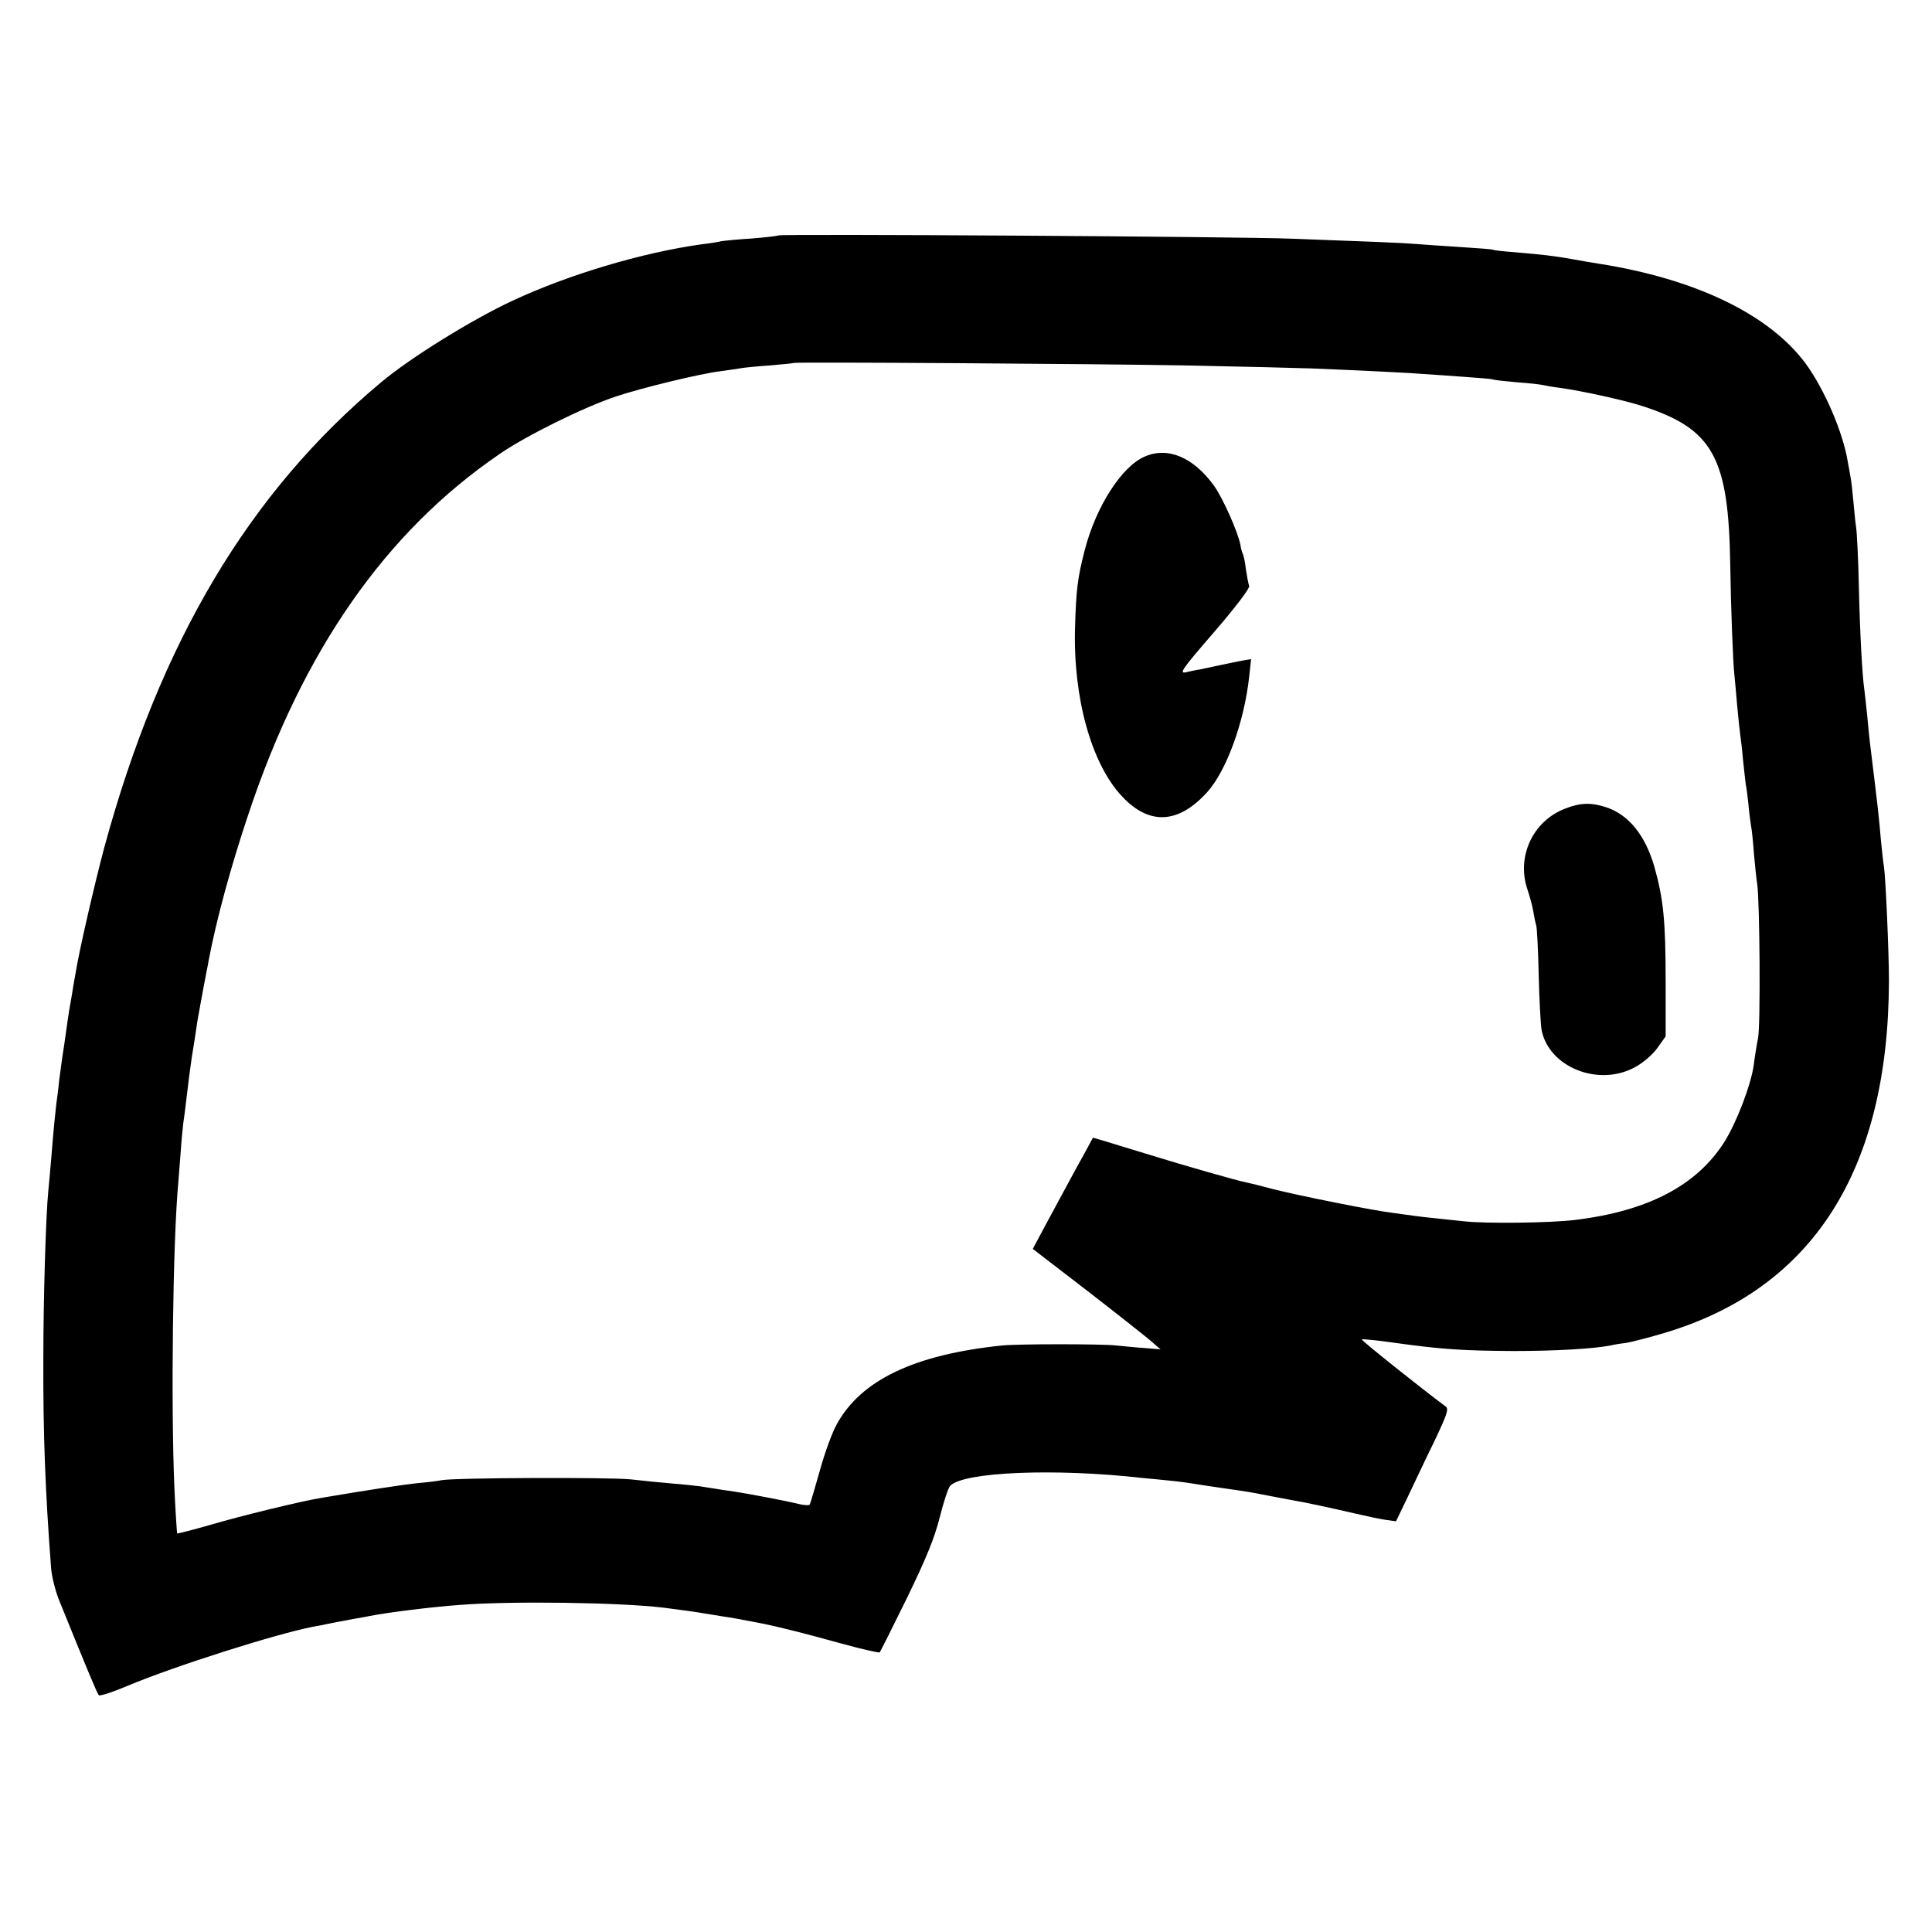
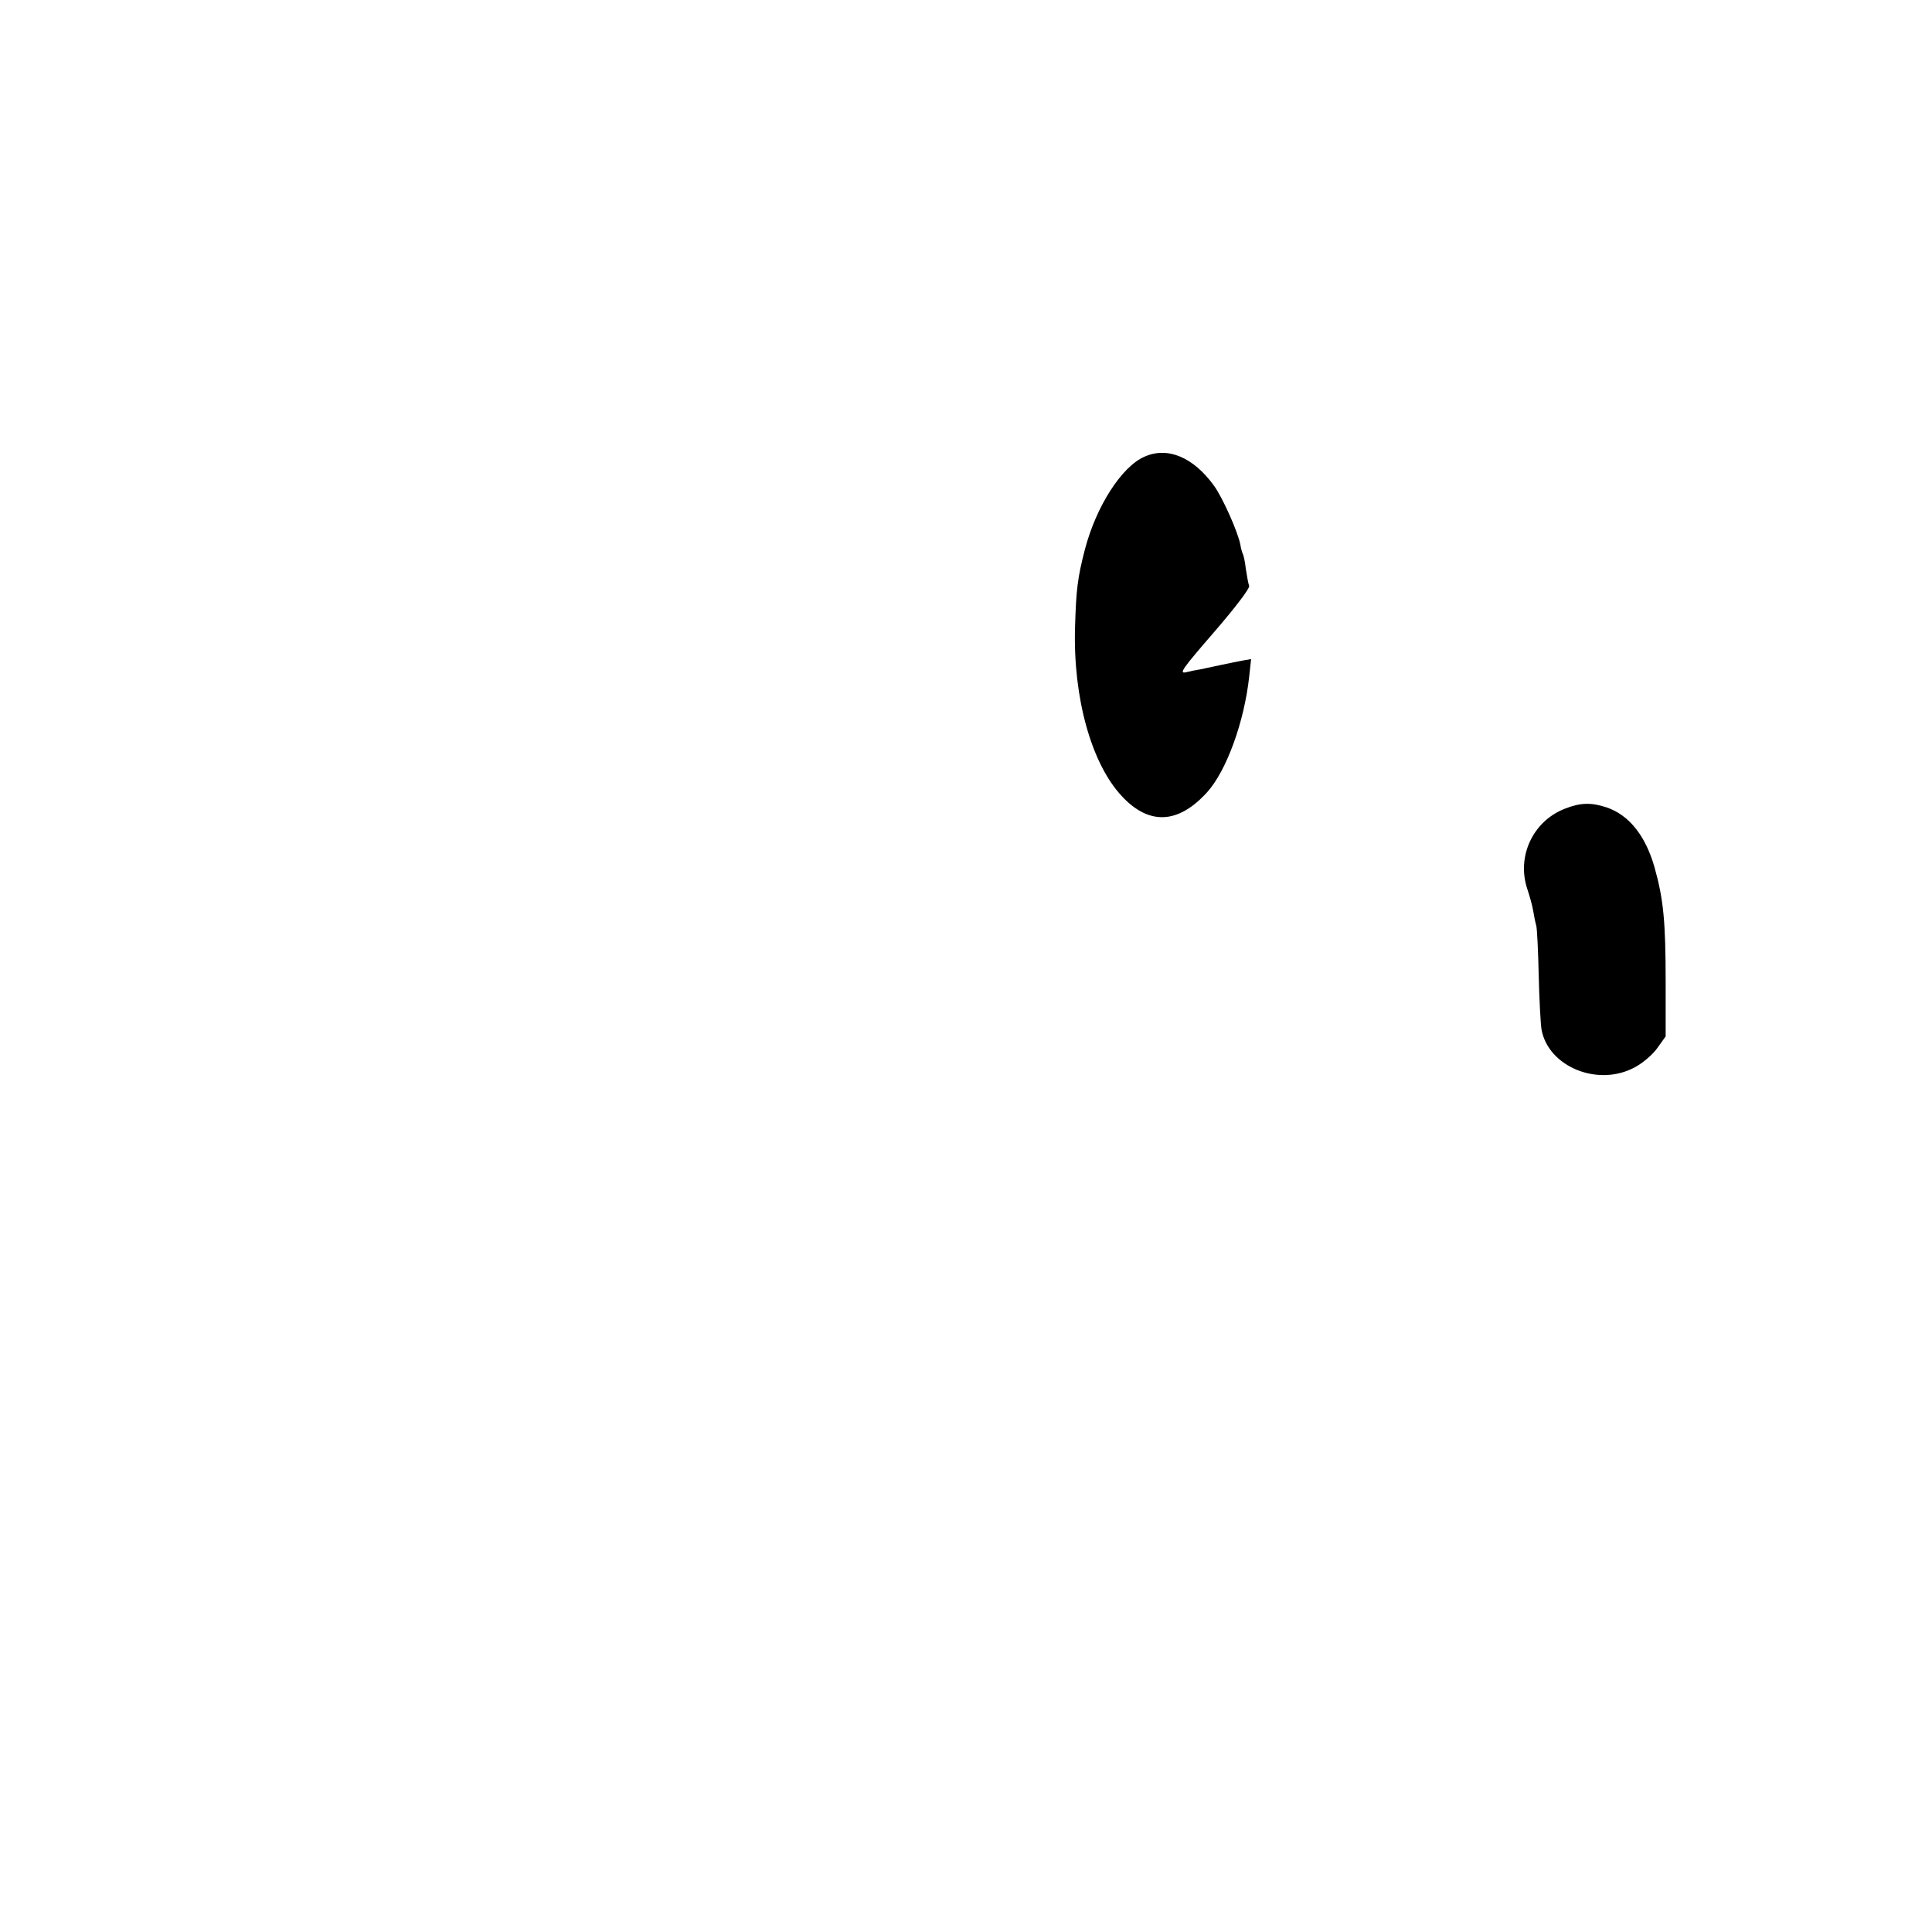
<svg xmlns="http://www.w3.org/2000/svg" version="1" width="933.333" height="933.333" viewBox="0 0 700 700">
-   <path d="M282 85.3c-.3.2-4.5.7-9.5 1.1-4.9.3-10 .8-11.2 1-1.1.3-4.3.8-7 1.1-21.6 3-48.4 11-68.7 20.5-14.6 6.8-36.9 20.6-47.5 29.5-47.8 39.9-80 93.9-100.3 168.5-3.5 13.1-9.2 37.8-10.4 45.5-.3 1.6-1 5.6-1.5 8.8-.6 3.2-1.2 7-1.4 8.5-.2 1.5-.8 5.6-1.3 9.2-.6 3.6-1.3 9-1.7 12-.3 3-.8 7.1-1.1 9-.4 3.6-.9 7.9-1.9 20.5-.3 3.8-.8 8.8-1 11-.9 9-1.8 39.4-1.8 61-.1 27.1.7 47.7 2.8 75.5.2 3 1.5 8.2 2.8 11.5 10 24.7 13.9 34.1 14.5 34.7.4.4 5-1.1 10.2-3.3 17.1-7.2 54-18.9 67.4-21.5 1.2-.2 4.4-.8 7.1-1.4 2.8-.5 6.4-1.2 8-1.5 1.7-.3 4.1-.7 5.5-1 6.5-1.3 22.7-3.3 32.5-4 19-1.5 58.3-.9 74 1 6.4.8 12.8 1.7 14.8 2.1 1.2.2 3.9.6 6.2 1 3.6.5 7.8 1.3 15.5 2.8 6.9 1.5 13.8 3.2 26.8 6.8 7.9 2.2 14.6 3.7 14.9 3.5.3-.3 4.7-9.1 9.9-19.7 6.9-14.2 10-21.7 11.9-29.3 1.4-5.6 3.1-10.7 3.8-11.4 5-5 37.8-6.4 69.7-2.8 2.5.2 7.1.7 10.2 1 3.1.3 6.6.8 7.8 1 1.2.2 5.6.9 9.8 1.5 11.2 1.6 11.1 1.6 17.7 2.9 3.3.6 7.4 1.4 9 1.7 3.8.6 14 2.8 23 4.9 3.9.9 8.6 1.9 10.7 2.2l3.6.5 4-8.3c2.2-4.6 6.5-13.8 9.7-20.3 4.8-10.1 5.5-12.1 4.3-13-8.4-6.2-30.7-24-30.4-24.3.2-.2 5.5.3 11.7 1.2 17.2 2.4 24.8 2.9 43.4 3 15 0 28.8-.8 35-2 1.1-.3 3.6-.7 5.5-.9 1.9-.3 8.2-1.9 13.9-3.6 53.9-16 81.3-59 81.5-127.5 0-10.8-1.2-37.4-1.8-41.5-.3-1.4-.7-5.7-1.1-9.5-.8-9.4-1.1-11.8-4-35.5-.2-1.9-.7-6.4-1-10-.4-3.6-.8-7.6-1-9-.8-5.5-1.6-20.4-2-37.5-.2-9.9-.7-19.6-1-21.5-.3-1.9-.7-6.2-1-9.5-.3-3.3-.7-7.1-1-8.5-.2-1.4-.7-3.9-1-5.6-1.7-10.7-8.5-26.4-15.3-35.7C641 113.9 614.3 101 579 95.5c-1.9-.3-6.1-1-9.3-1.6-6.8-1.2-10.3-1.6-20.7-2.5-4.1-.3-7.7-.7-8-.9-.3-.2-5.7-.6-12-1s-13.5-.9-16-1.1c-4.5-.4-17.4-.9-44.5-1.9-18.9-.8-185.9-1.8-186.5-1.2zm147.5 47.1c19.8.4 40.5.9 46 1.1 16.9.7 35.8 1.6 40 2 2.2.1 8.7.6 14.5 1 5.8.4 10.7.8 11 1 .3.2 4.2.6 8.5 1 4.4.3 8.7.8 9.5 1 .8.2 3.5.7 6 1 8.1 1.1 24 4.6 30.3 6.7 25.4 8.3 31 18.5 31.6 57.4.2 14.5 1 35.8 1.5 39.9.2 1.6.6 6.6 1 11s.9 9.1 1.1 10.5c.2 1.4.7 5.4 1 9 .4 3.6.8 7.6 1 9 .3 1.4.7 4.7 1 7.5.2 2.7.7 6.1.9 7.5.3 1.4.8 6.1 1.1 10.5.4 4.4.9 9.3 1.2 11 .9 6.9 1.2 50.4.3 55.5-.6 3-1.3 7.5-1.6 10-1 7.1-6.2 20.7-10.6 27.7-10 15.8-27.7 25.1-54.1 28.3-8.7 1.1-32.4 1.4-40.2.5-2.2-.2-6.5-.7-9.5-1-3-.3-6.6-.7-8-.9-1.4-.2-5-.7-8-1.1-7.6-.9-33.9-6.2-43.5-8.6-4.4-1.2-8.9-2.3-10-2.5-3.2-.6-23.1-6.3-35-10-6-1.8-13.1-4-15.7-4.8l-4.8-1.4-2.8 5.2c-1.6 2.8-4.7 8.5-6.9 12.6s-5.9 10.9-8.1 15l-4 7.5 19.5 15c10.6 8.2 21.1 16.5 23.1 18.2l3.7 3.2-6-.5c-3.3-.2-7.8-.7-10-.9-5.1-.6-35.6-.6-41.5 0-31.7 3.3-51 12.5-59.8 28.5-1.7 3-4.5 10.7-6.2 17-1.8 6.3-3.4 11.8-3.6 12.1-.2.4-2.1.3-4.1-.2-4.9-1.2-17.7-3.6-22.8-4.4-3.7-.5-5.4-.8-13-2-1.6-.2-6.1-.7-10-1-3.8-.3-10.6-1-15-1.5-8.1-.8-63.9-.6-68.5.3-1.4.3-5.4.8-9 1.1-5.4.6-17.4 2.4-34.5 5.3-7.4 1.2-29.1 6.5-40 9.7-6.6 1.9-12.1 3.3-12.3 3.2-.1-.2-.6-7.5-1-16.2-1.3-30.1-.6-89.2 1.4-110.9.2-2.8.6-7.9.9-11.5.2-3.5.7-8 .9-10 .3-1.9.8-5.8 1.1-8.5.6-5.3 1.6-13 2-15.5.3-1.6 1.4-8.7 2.1-13.5.3-1.7 1.2-6.6 2-11s1.8-9.1 2-10.5c2.8-14.8 8-33.9 14.4-53 19.7-59.2 49.7-102.3 91-130.5 9.7-6.7 30.8-17.1 42.3-20.9 9.7-3.2 30.4-8.2 37.7-9.1 3-.4 6.4-.9 7.5-1.1 1.1-.2 5.8-.7 10.5-1 4.7-.4 8.6-.8 8.7-.9.6-.4 107.5.3 141.8.9z" />
  <path d="M414.6 165.5c-8.2 3.6-17.4 17.9-21.5 33.5-2.7 10.4-3.2 14.7-3.6 28.5-.7 25.3 5.9 49.1 16.9 60.9 9.9 10.7 20.5 10.2 31-1.4 7-7.8 13.4-25.4 15.2-41.8l.7-6.4-2.9.5c-1.6.3-5.1 1-7.9 1.6-2.7.6-6.1 1.3-7.5 1.6-1.4.2-3.8.7-5.4 1.1-2.5.5-1.2-1.3 10.3-14.6 7.7-8.9 13-15.9 12.7-16.7-.3-.7-.8-3.5-1.2-6.1-.3-2.6-.8-5-1.1-5.5-.2-.4-.7-1.9-.9-3.4-.9-4.6-6.4-17-9.6-21.4-7.5-10.3-16.8-14.2-25.2-10.4zM567 293c-11.6 4.5-17.6 17.3-13.6 29.2.8 2.4 1.8 5.9 2.1 7.8.3 1.9.8 4.3 1.1 5.3.3.9.7 9 .9 17.9.2 8.9.7 17.8 1 19.7 2.4 13.7 20.7 21.1 34 13.7 2.8-1.5 6.4-4.6 8-6.9l3-4.2V356c0-22.4-.8-30.3-4.1-42-3.3-11.4-9.3-18.8-17.4-21.5-5.5-1.8-9.4-1.7-15 .5z" />
</svg>